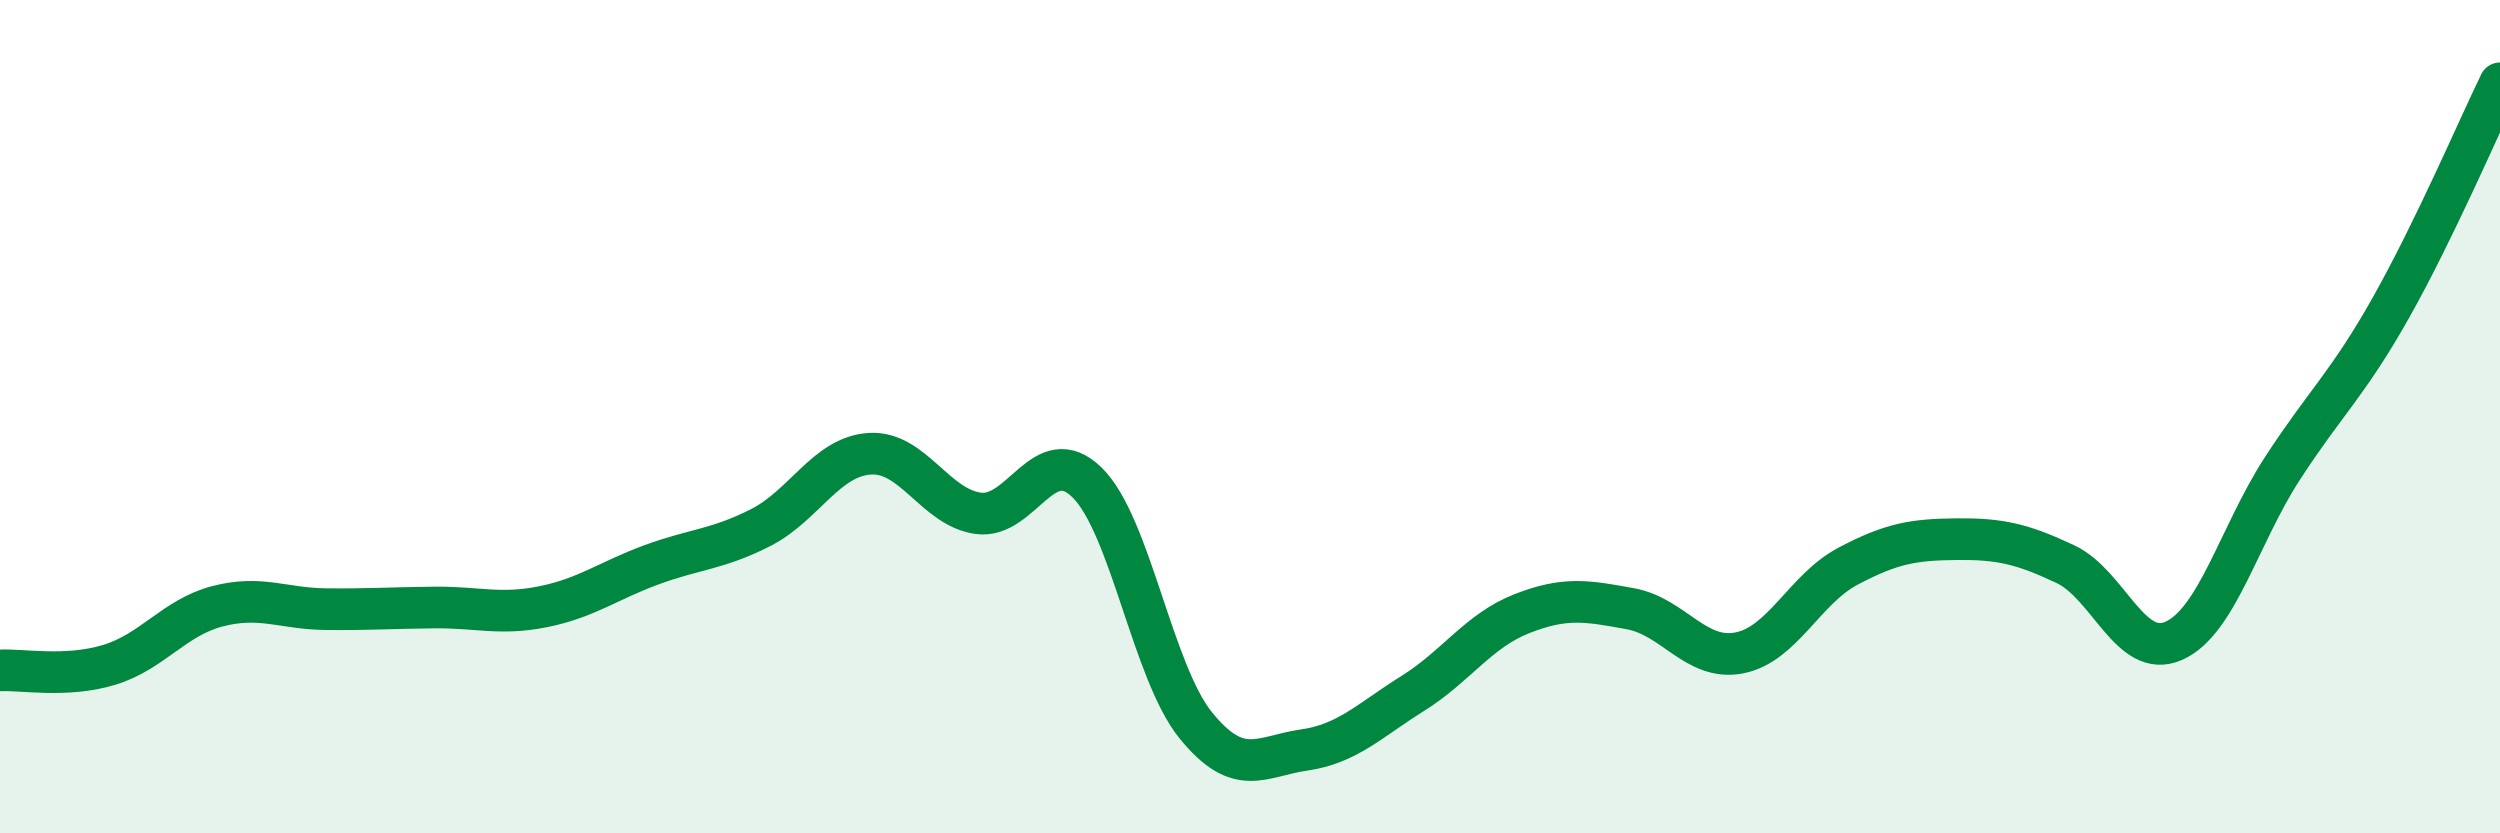
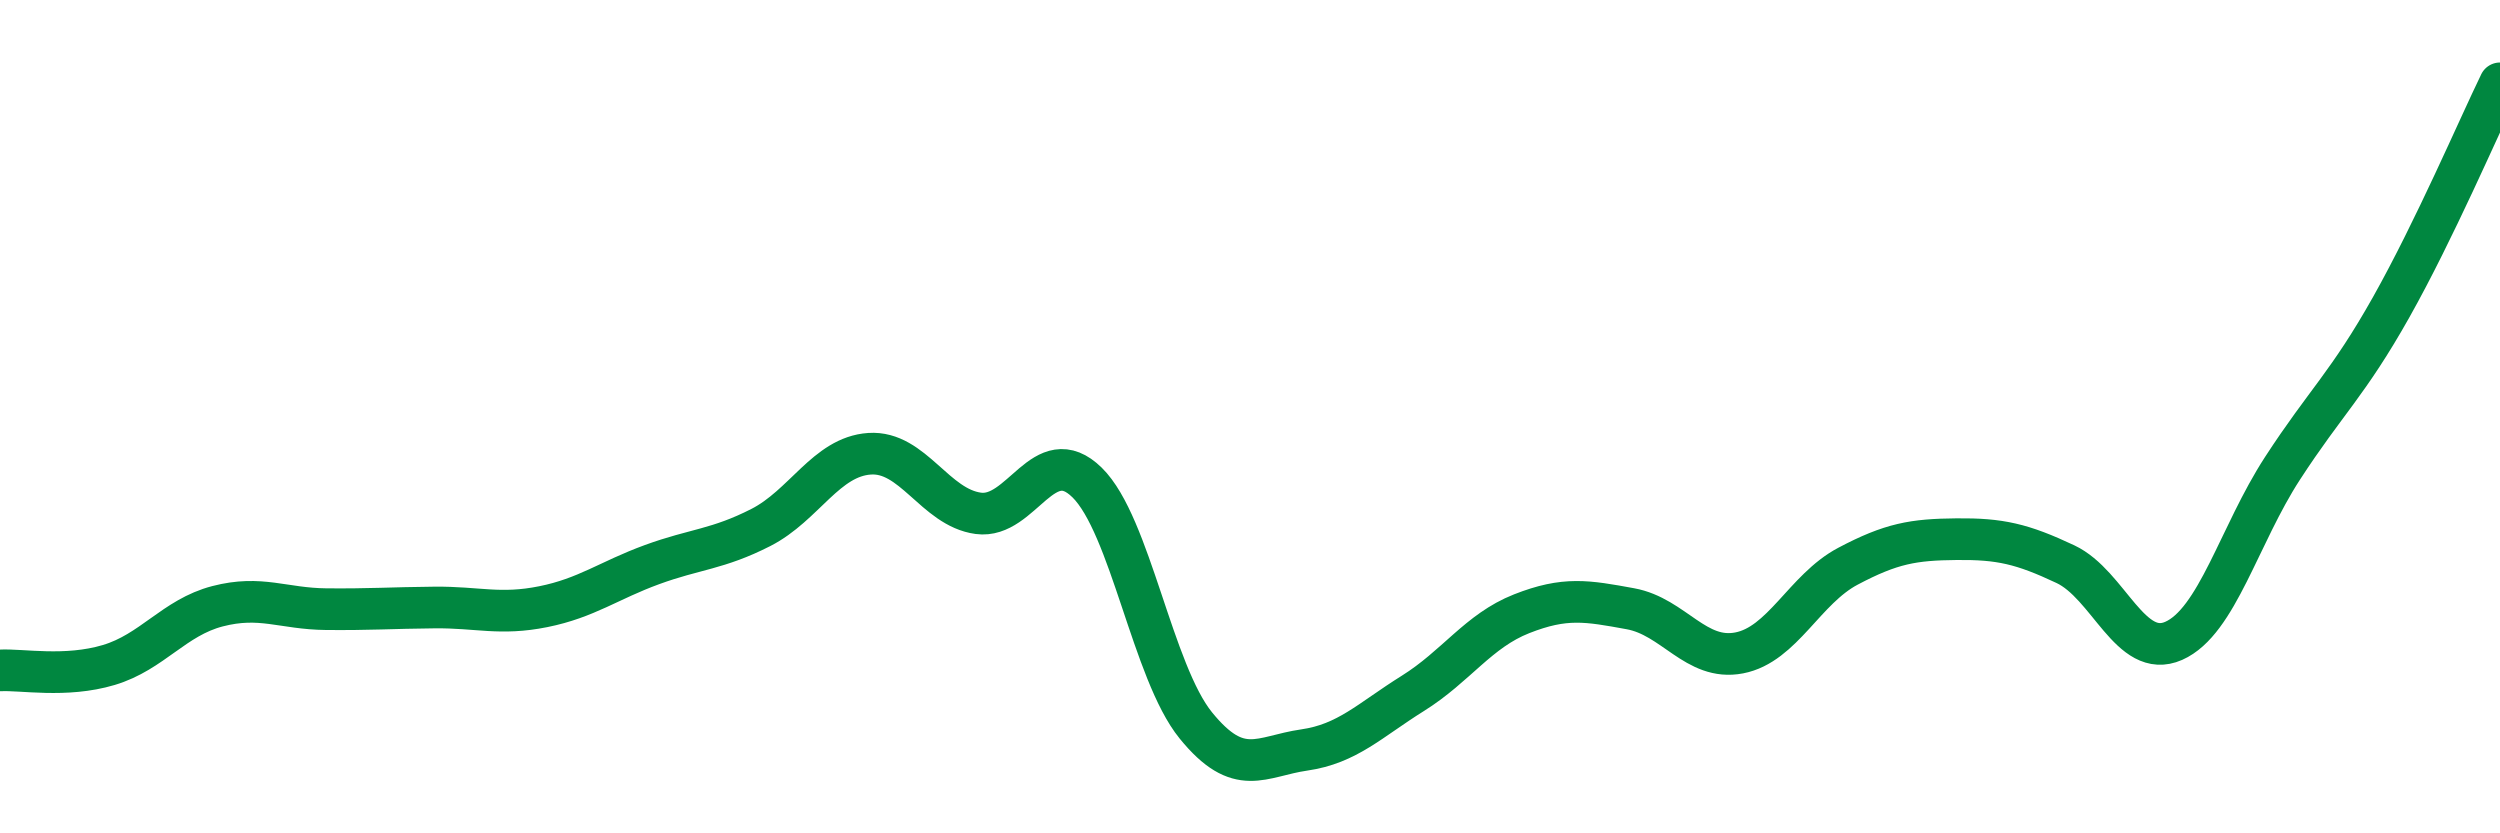
<svg xmlns="http://www.w3.org/2000/svg" width="60" height="20" viewBox="0 0 60 20">
-   <path d="M 0,16.09 C 0.52,16.06 1.57,16.27 2.61,15.96 C 3.65,15.65 4.18,14.82 5.22,14.55 C 6.26,14.28 6.79,14.61 7.83,14.62 C 8.87,14.63 9.39,14.59 10.43,14.58 C 11.47,14.57 12,14.77 13.04,14.56 C 14.08,14.35 14.61,13.93 15.65,13.55 C 16.69,13.17 17.22,13.19 18.26,12.66 C 19.3,12.13 19.83,10.96 20.87,10.89 C 21.91,10.82 22.44,12.18 23.48,12.32 C 24.52,12.46 25.05,10.56 26.09,11.58 C 27.13,12.6 27.66,16.13 28.7,17.41 C 29.74,18.69 30.26,18.15 31.3,18 C 32.34,17.85 32.87,17.29 33.91,16.64 C 34.95,15.99 35.48,15.14 36.52,14.73 C 37.56,14.32 38.09,14.42 39.13,14.61 C 40.17,14.8 40.7,15.87 41.74,15.67 C 42.78,15.47 43.31,14.14 44.35,13.59 C 45.39,13.04 45.92,12.95 46.96,12.94 C 48,12.93 48.53,13.05 49.57,13.54 C 50.61,14.03 51.13,15.84 52.17,15.38 C 53.21,14.92 53.74,12.84 54.78,11.24 C 55.82,9.64 56.35,9.22 57.39,7.37 C 58.43,5.52 59.48,3.07 60,2L60 20L0 20Z" fill="#008740" opacity="0.1" stroke-linecap="round" stroke-linejoin="round" />
  <path d="M 0,16.09 C 0.52,16.06 1.57,16.27 2.61,15.96 C 3.65,15.65 4.18,14.82 5.22,14.55 C 6.26,14.28 6.79,14.61 7.83,14.62 C 8.87,14.63 9.39,14.59 10.43,14.58 C 11.47,14.57 12,14.77 13.04,14.56 C 14.08,14.35 14.61,13.93 15.65,13.55 C 16.69,13.17 17.22,13.19 18.26,12.66 C 19.3,12.13 19.83,10.96 20.87,10.89 C 21.91,10.82 22.44,12.18 23.48,12.32 C 24.52,12.46 25.05,10.56 26.09,11.58 C 27.13,12.6 27.66,16.13 28.7,17.41 C 29.74,18.69 30.26,18.15 31.3,18 C 32.34,17.85 32.87,17.29 33.91,16.64 C 34.95,15.99 35.48,15.14 36.52,14.73 C 37.56,14.32 38.09,14.42 39.13,14.61 C 40.17,14.8 40.7,15.87 41.74,15.67 C 42.78,15.47 43.31,14.14 44.35,13.59 C 45.39,13.04 45.92,12.95 46.96,12.94 C 48,12.93 48.53,13.05 49.57,13.54 C 50.61,14.03 51.13,15.84 52.17,15.38 C 53.21,14.92 53.74,12.84 54.78,11.24 C 55.82,9.64 56.35,9.22 57.39,7.37 C 58.43,5.52 59.48,3.07 60,2" stroke="#008740" stroke-width="1" fill="none" stroke-linecap="round" stroke-linejoin="round" />
</svg>